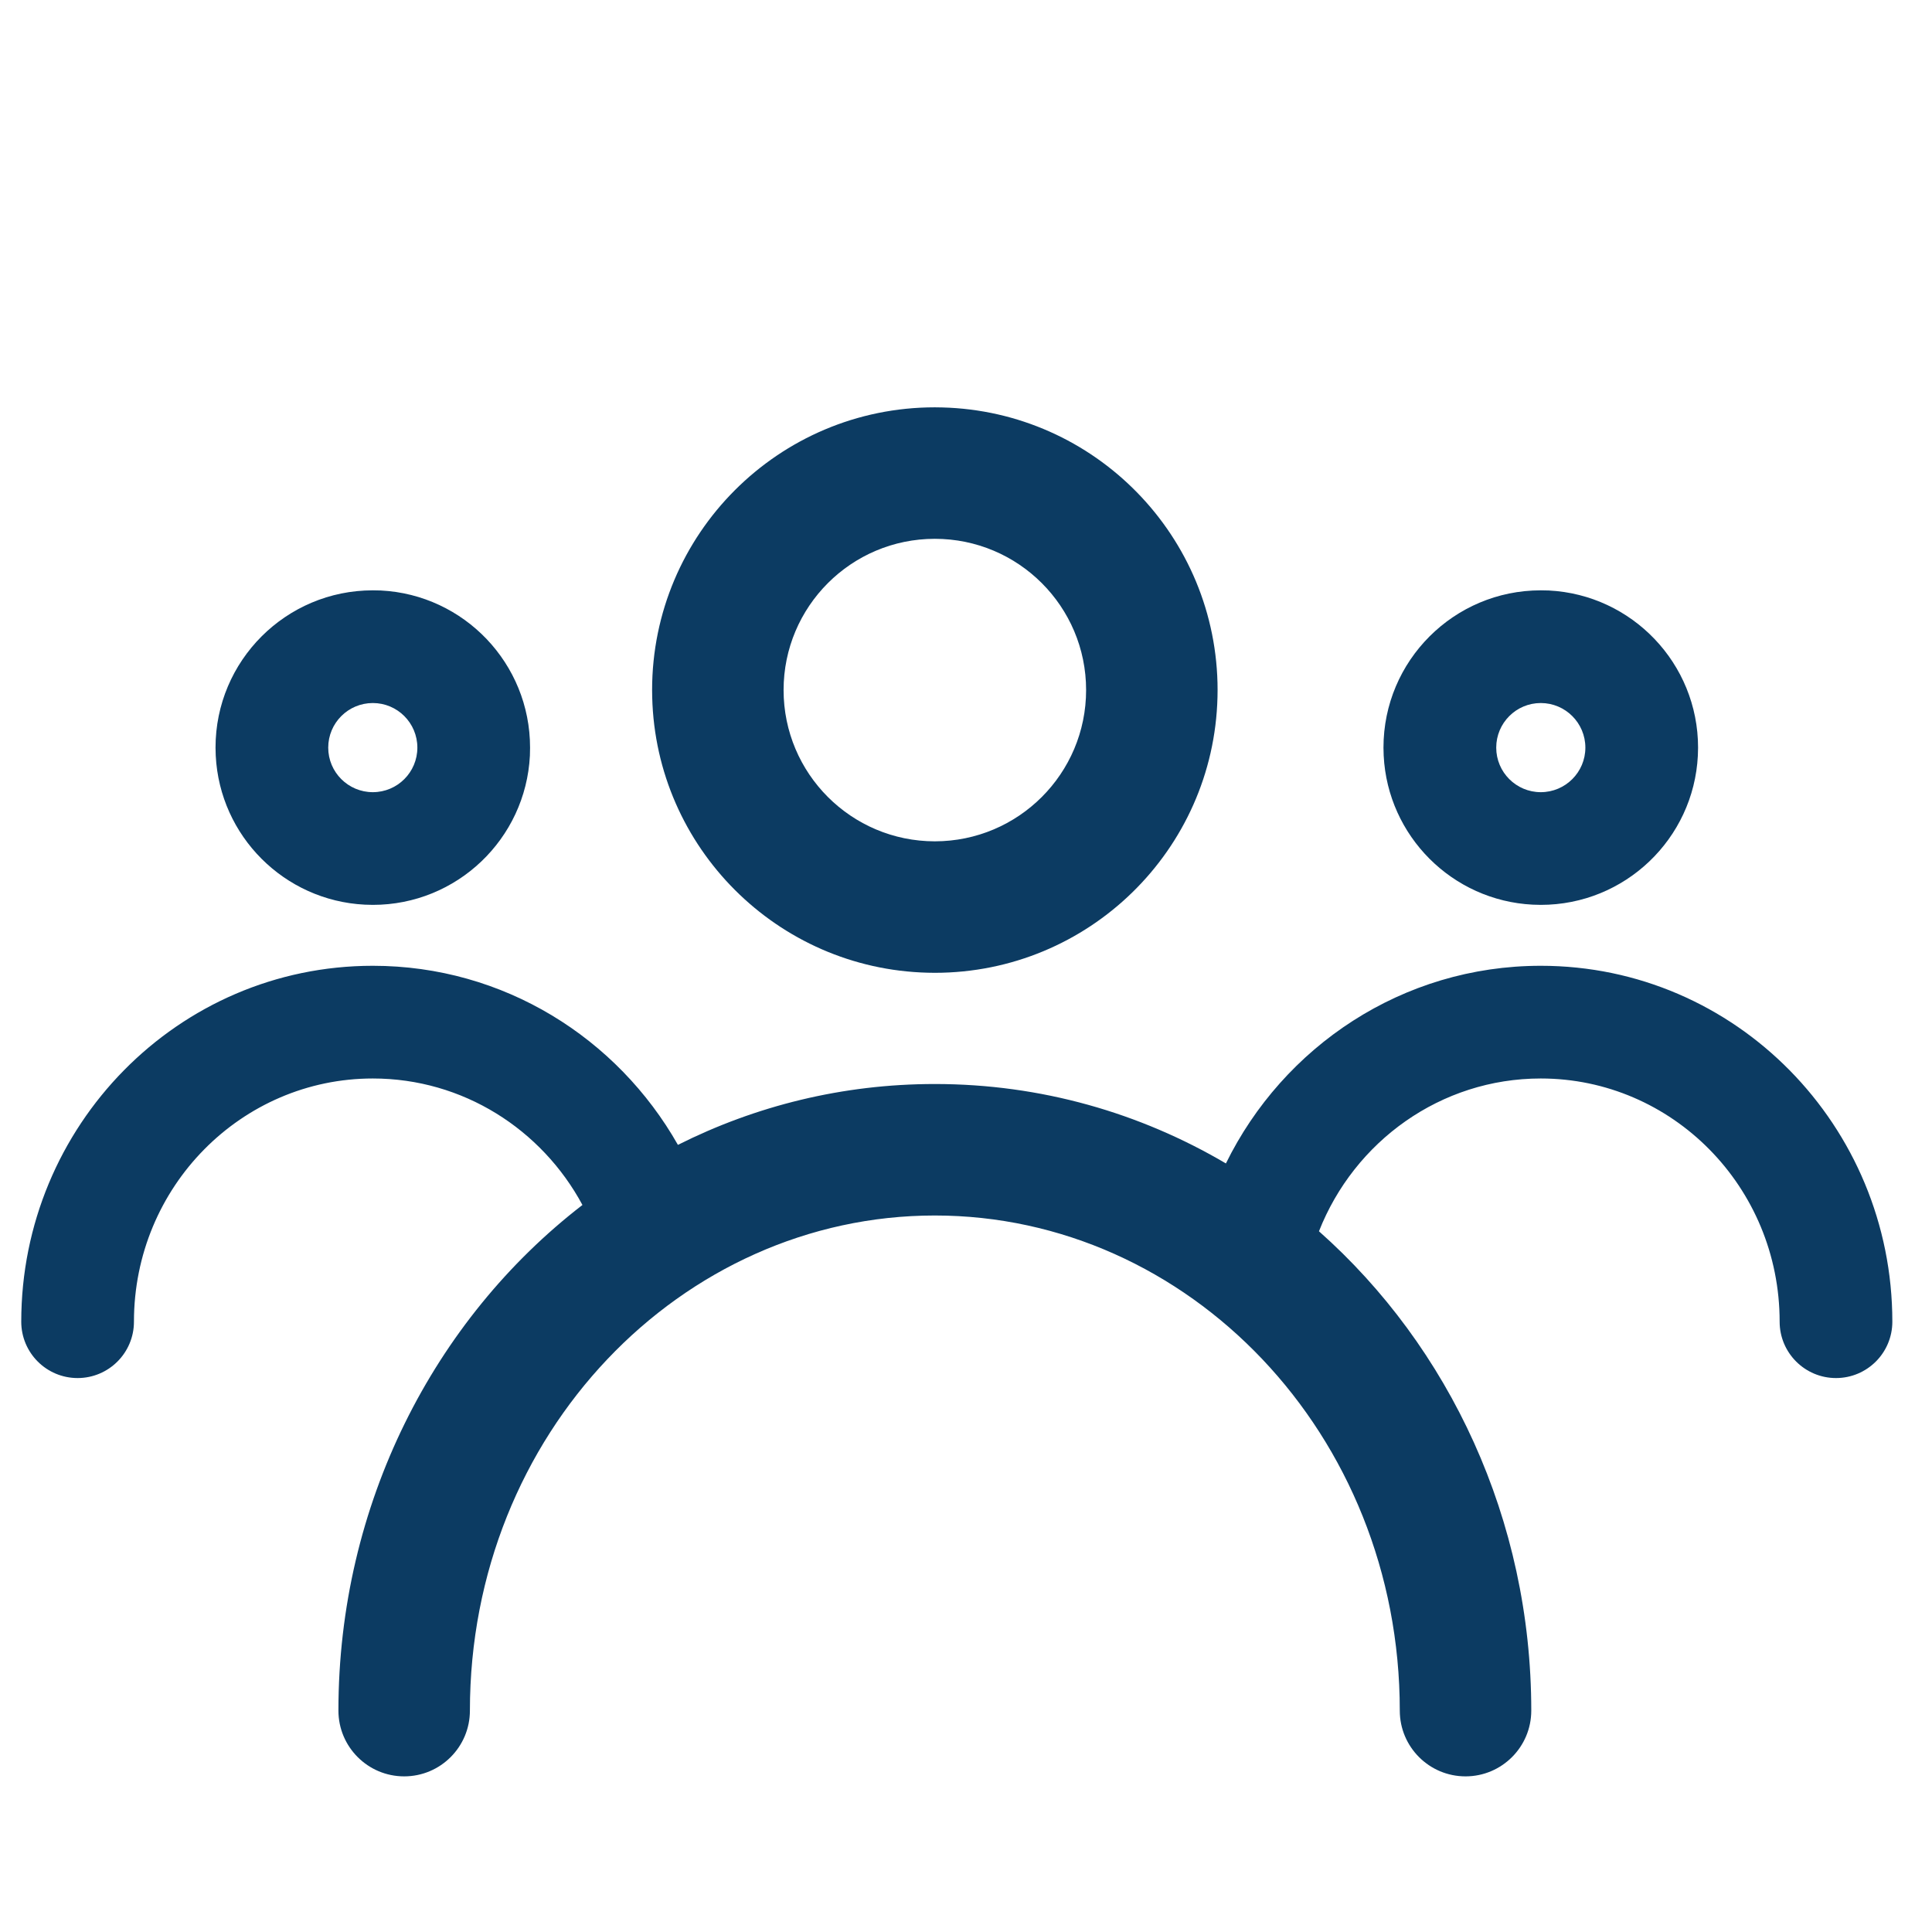
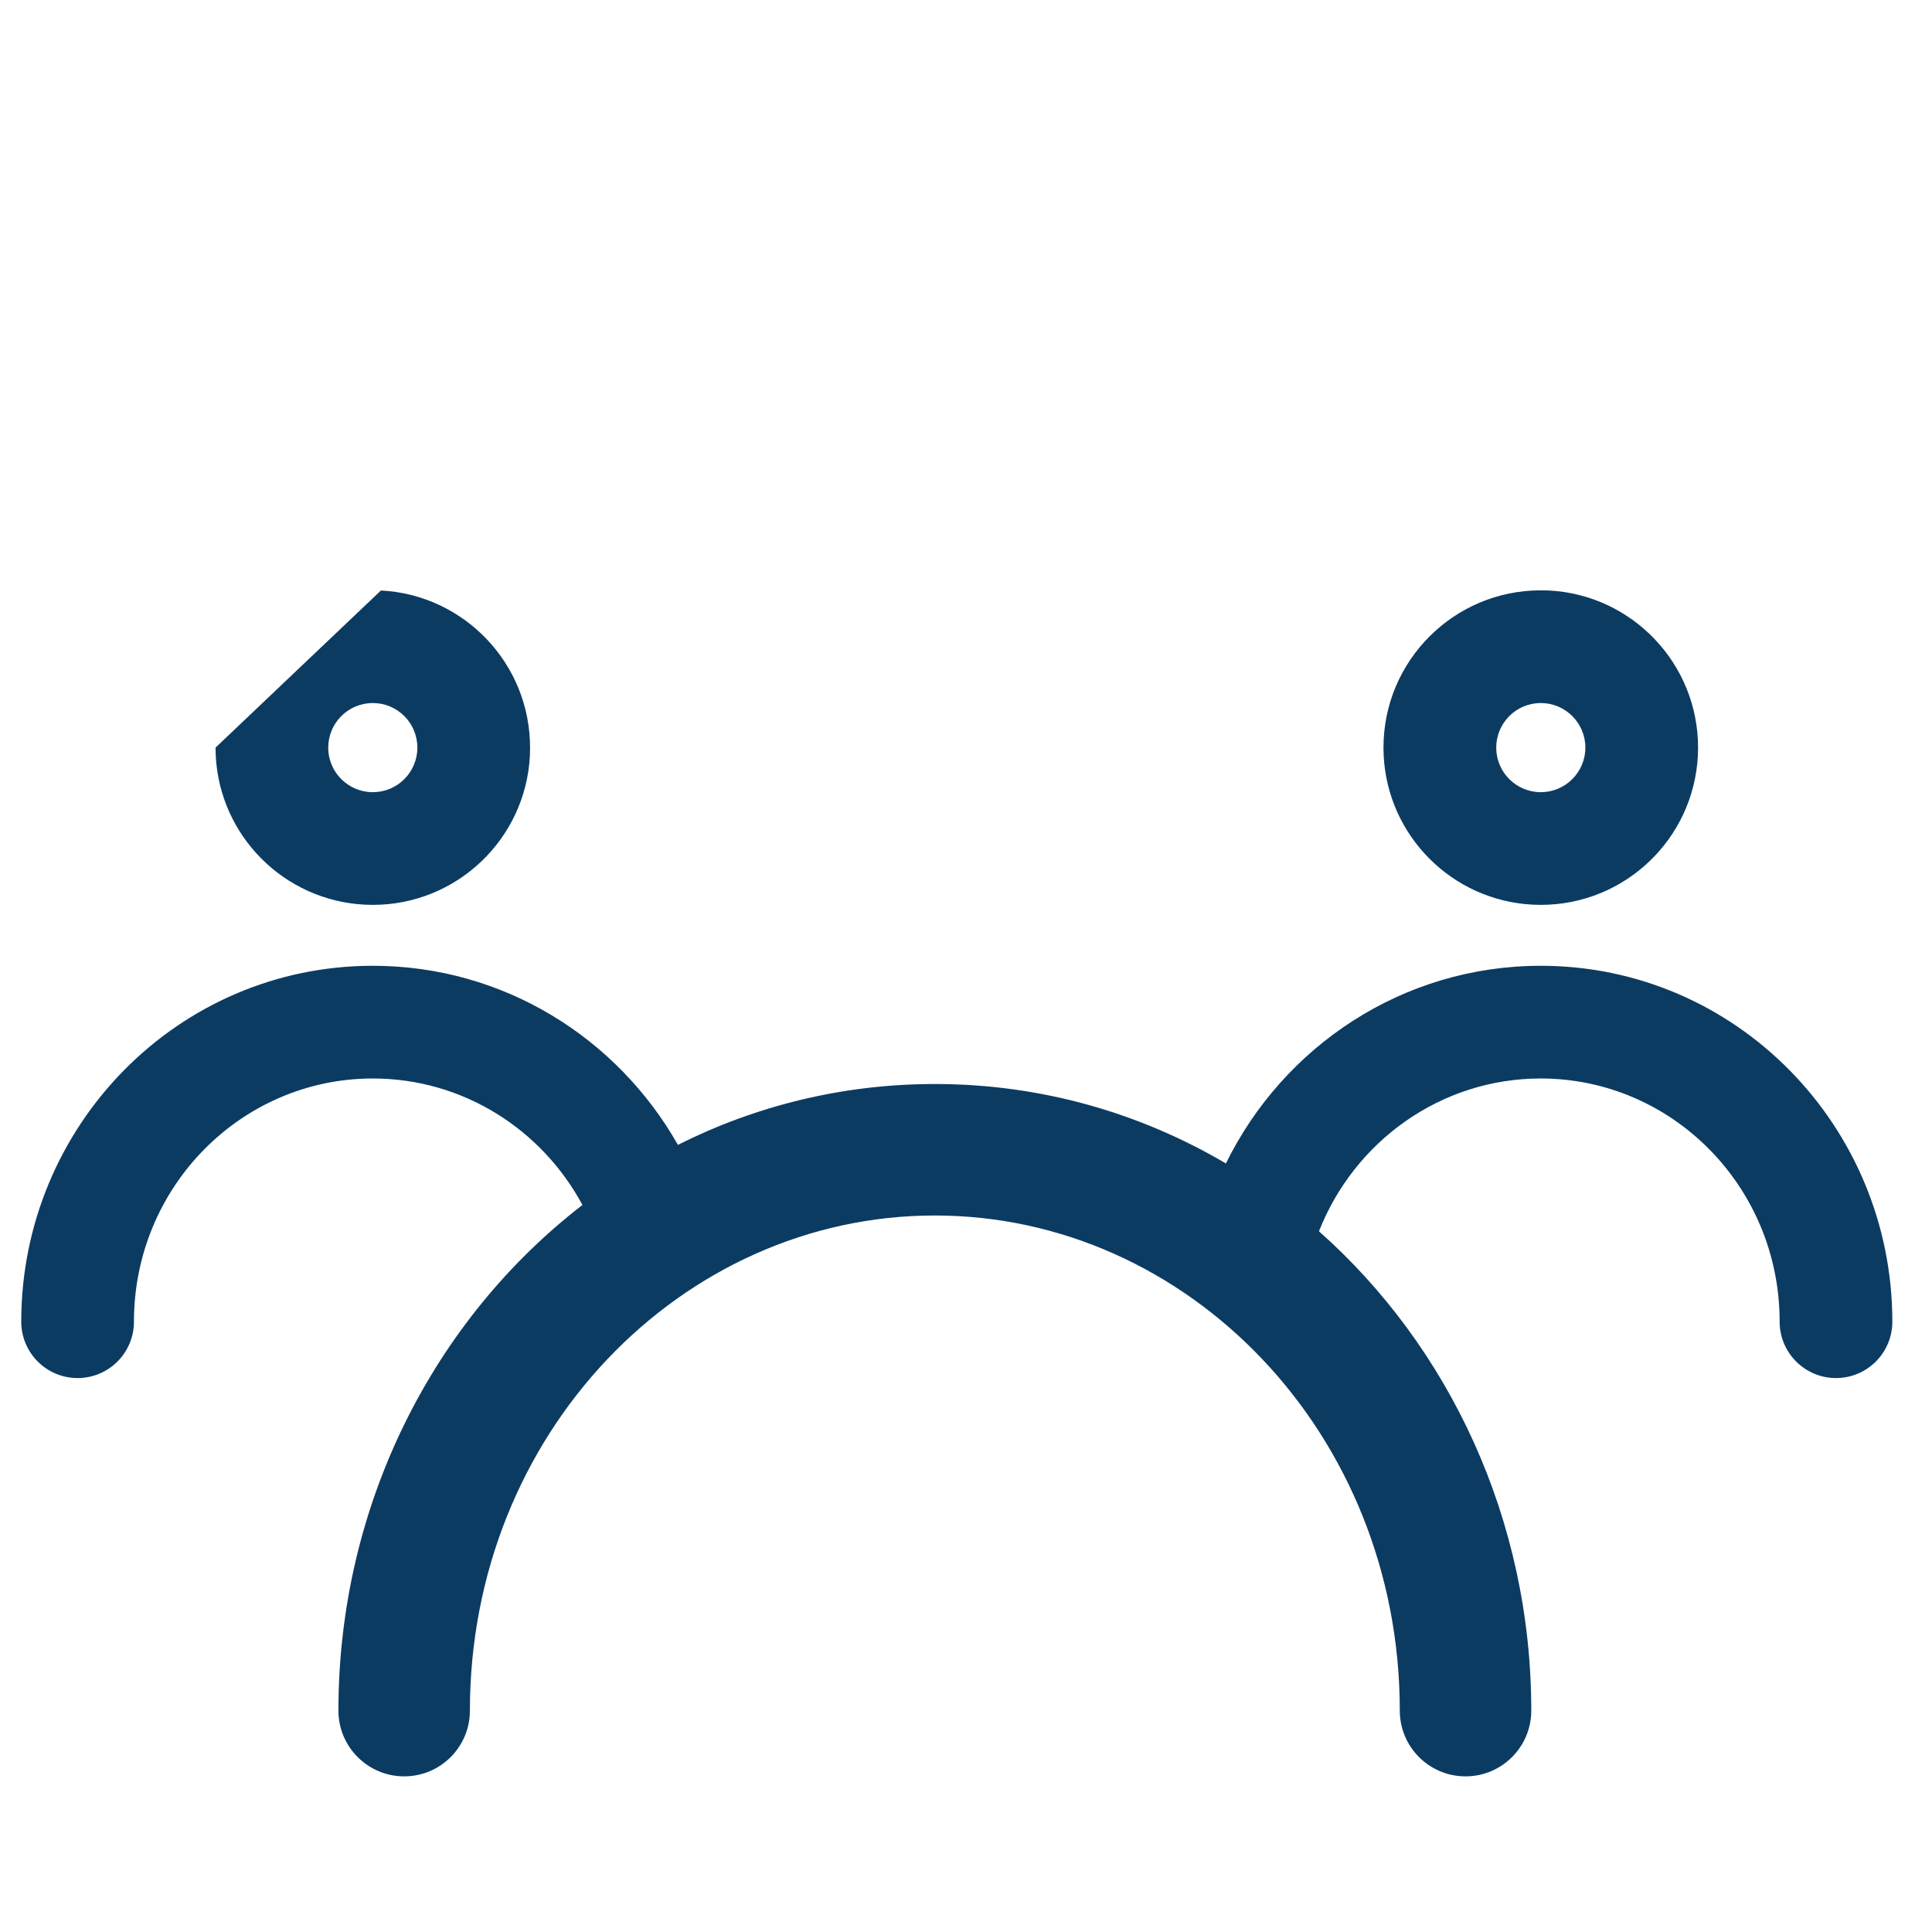
<svg xmlns="http://www.w3.org/2000/svg" width="36" height="36" viewBox="0 0 36 36" fill="none">
  <path d="M28.71 17.996C32.343 17.996 35.261 20.98 35.261 24.628C35.261 25.208 34.791 25.678 34.211 25.678C33.632 25.678 33.161 25.208 33.161 24.628C33.161 22.11 31.154 20.096 28.71 20.096C26.846 20.096 25.237 21.266 24.577 22.943C27.004 25.095 28.533 28.315 28.533 31.875C28.533 32.551 27.984 33.1 27.308 33.1C26.631 33.1 26.083 32.551 26.083 31.875C26.083 26.715 22.141 22.649 17.419 22.649C12.698 22.649 8.756 26.715 8.756 31.875C8.756 32.551 8.208 33.1 7.531 33.1C6.855 33.1 6.306 32.551 6.306 31.875C6.306 28.034 8.085 24.588 10.853 22.453C10.094 21.042 8.624 20.096 6.947 20.096C4.503 20.096 2.496 22.11 2.496 24.628C2.496 25.208 2.026 25.678 1.446 25.678C0.866 25.678 0.396 25.208 0.396 24.628C0.396 20.98 3.314 17.996 6.947 17.996C9.387 17.996 11.505 19.345 12.632 21.333C14.077 20.607 15.698 20.199 17.419 20.199C19.398 20.199 21.244 20.738 22.843 21.679C23.912 19.502 26.131 17.996 28.71 17.996Z" fill="#0C3B62" />
-   <path fill-rule="evenodd" clip-rule="evenodd" d="M17.555 7.592C20.402 7.664 22.688 9.994 22.688 12.858L22.686 12.994C22.614 15.841 20.284 18.126 17.419 18.127L17.284 18.125C14.482 18.054 12.224 15.796 12.153 12.994L12.151 12.858C12.151 9.949 14.51 7.59 17.419 7.59L17.555 7.592ZM17.419 10.04C15.863 10.04 14.601 11.302 14.601 12.858C14.601 14.415 15.863 15.676 17.419 15.677C18.976 15.676 20.238 14.415 20.238 12.858C20.238 11.302 18.976 10.04 17.419 10.04Z" fill="#0C3B62" />
-   <path fill-rule="evenodd" clip-rule="evenodd" d="M7.098 11.003C8.646 11.082 9.877 12.363 9.877 13.931L9.874 14.081C9.795 15.63 8.515 16.861 6.947 16.861L6.796 16.857C5.297 16.781 4.096 15.58 4.02 14.081L4.016 13.931C4.016 12.312 5.328 11 6.947 11L7.098 11.003ZM6.947 13.1C6.488 13.1 6.116 13.472 6.116 13.931C6.116 14.389 6.488 14.761 6.947 14.761C7.406 14.761 7.777 14.389 7.777 13.931C7.777 13.472 7.406 13.1 6.947 13.1Z" fill="#0C3B62" />
+   <path fill-rule="evenodd" clip-rule="evenodd" d="M7.098 11.003C8.646 11.082 9.877 12.363 9.877 13.931L9.874 14.081C9.795 15.63 8.515 16.861 6.947 16.861L6.796 16.857C5.297 16.781 4.096 15.58 4.02 14.081L4.016 13.931L7.098 11.003ZM6.947 13.1C6.488 13.1 6.116 13.472 6.116 13.931C6.116 14.389 6.488 14.761 6.947 14.761C7.406 14.761 7.777 14.389 7.777 13.931C7.777 13.472 7.406 13.1 6.947 13.1Z" fill="#0C3B62" />
  <path fill-rule="evenodd" clip-rule="evenodd" d="M28.861 11.003C30.41 11.082 31.641 12.363 31.641 13.931L31.637 14.081C31.559 15.63 30.278 16.861 28.71 16.861L28.559 16.857C27.061 16.781 25.859 15.58 25.783 14.081L25.779 13.931C25.779 12.312 27.092 11 28.71 11L28.861 11.003ZM28.71 13.1C28.252 13.1 27.88 13.472 27.88 13.931C27.88 14.389 28.252 14.761 28.71 14.761C29.169 14.761 29.541 14.389 29.541 13.931C29.541 13.472 29.169 13.1 28.71 13.1Z" fill="#0C3B62" />
</svg>